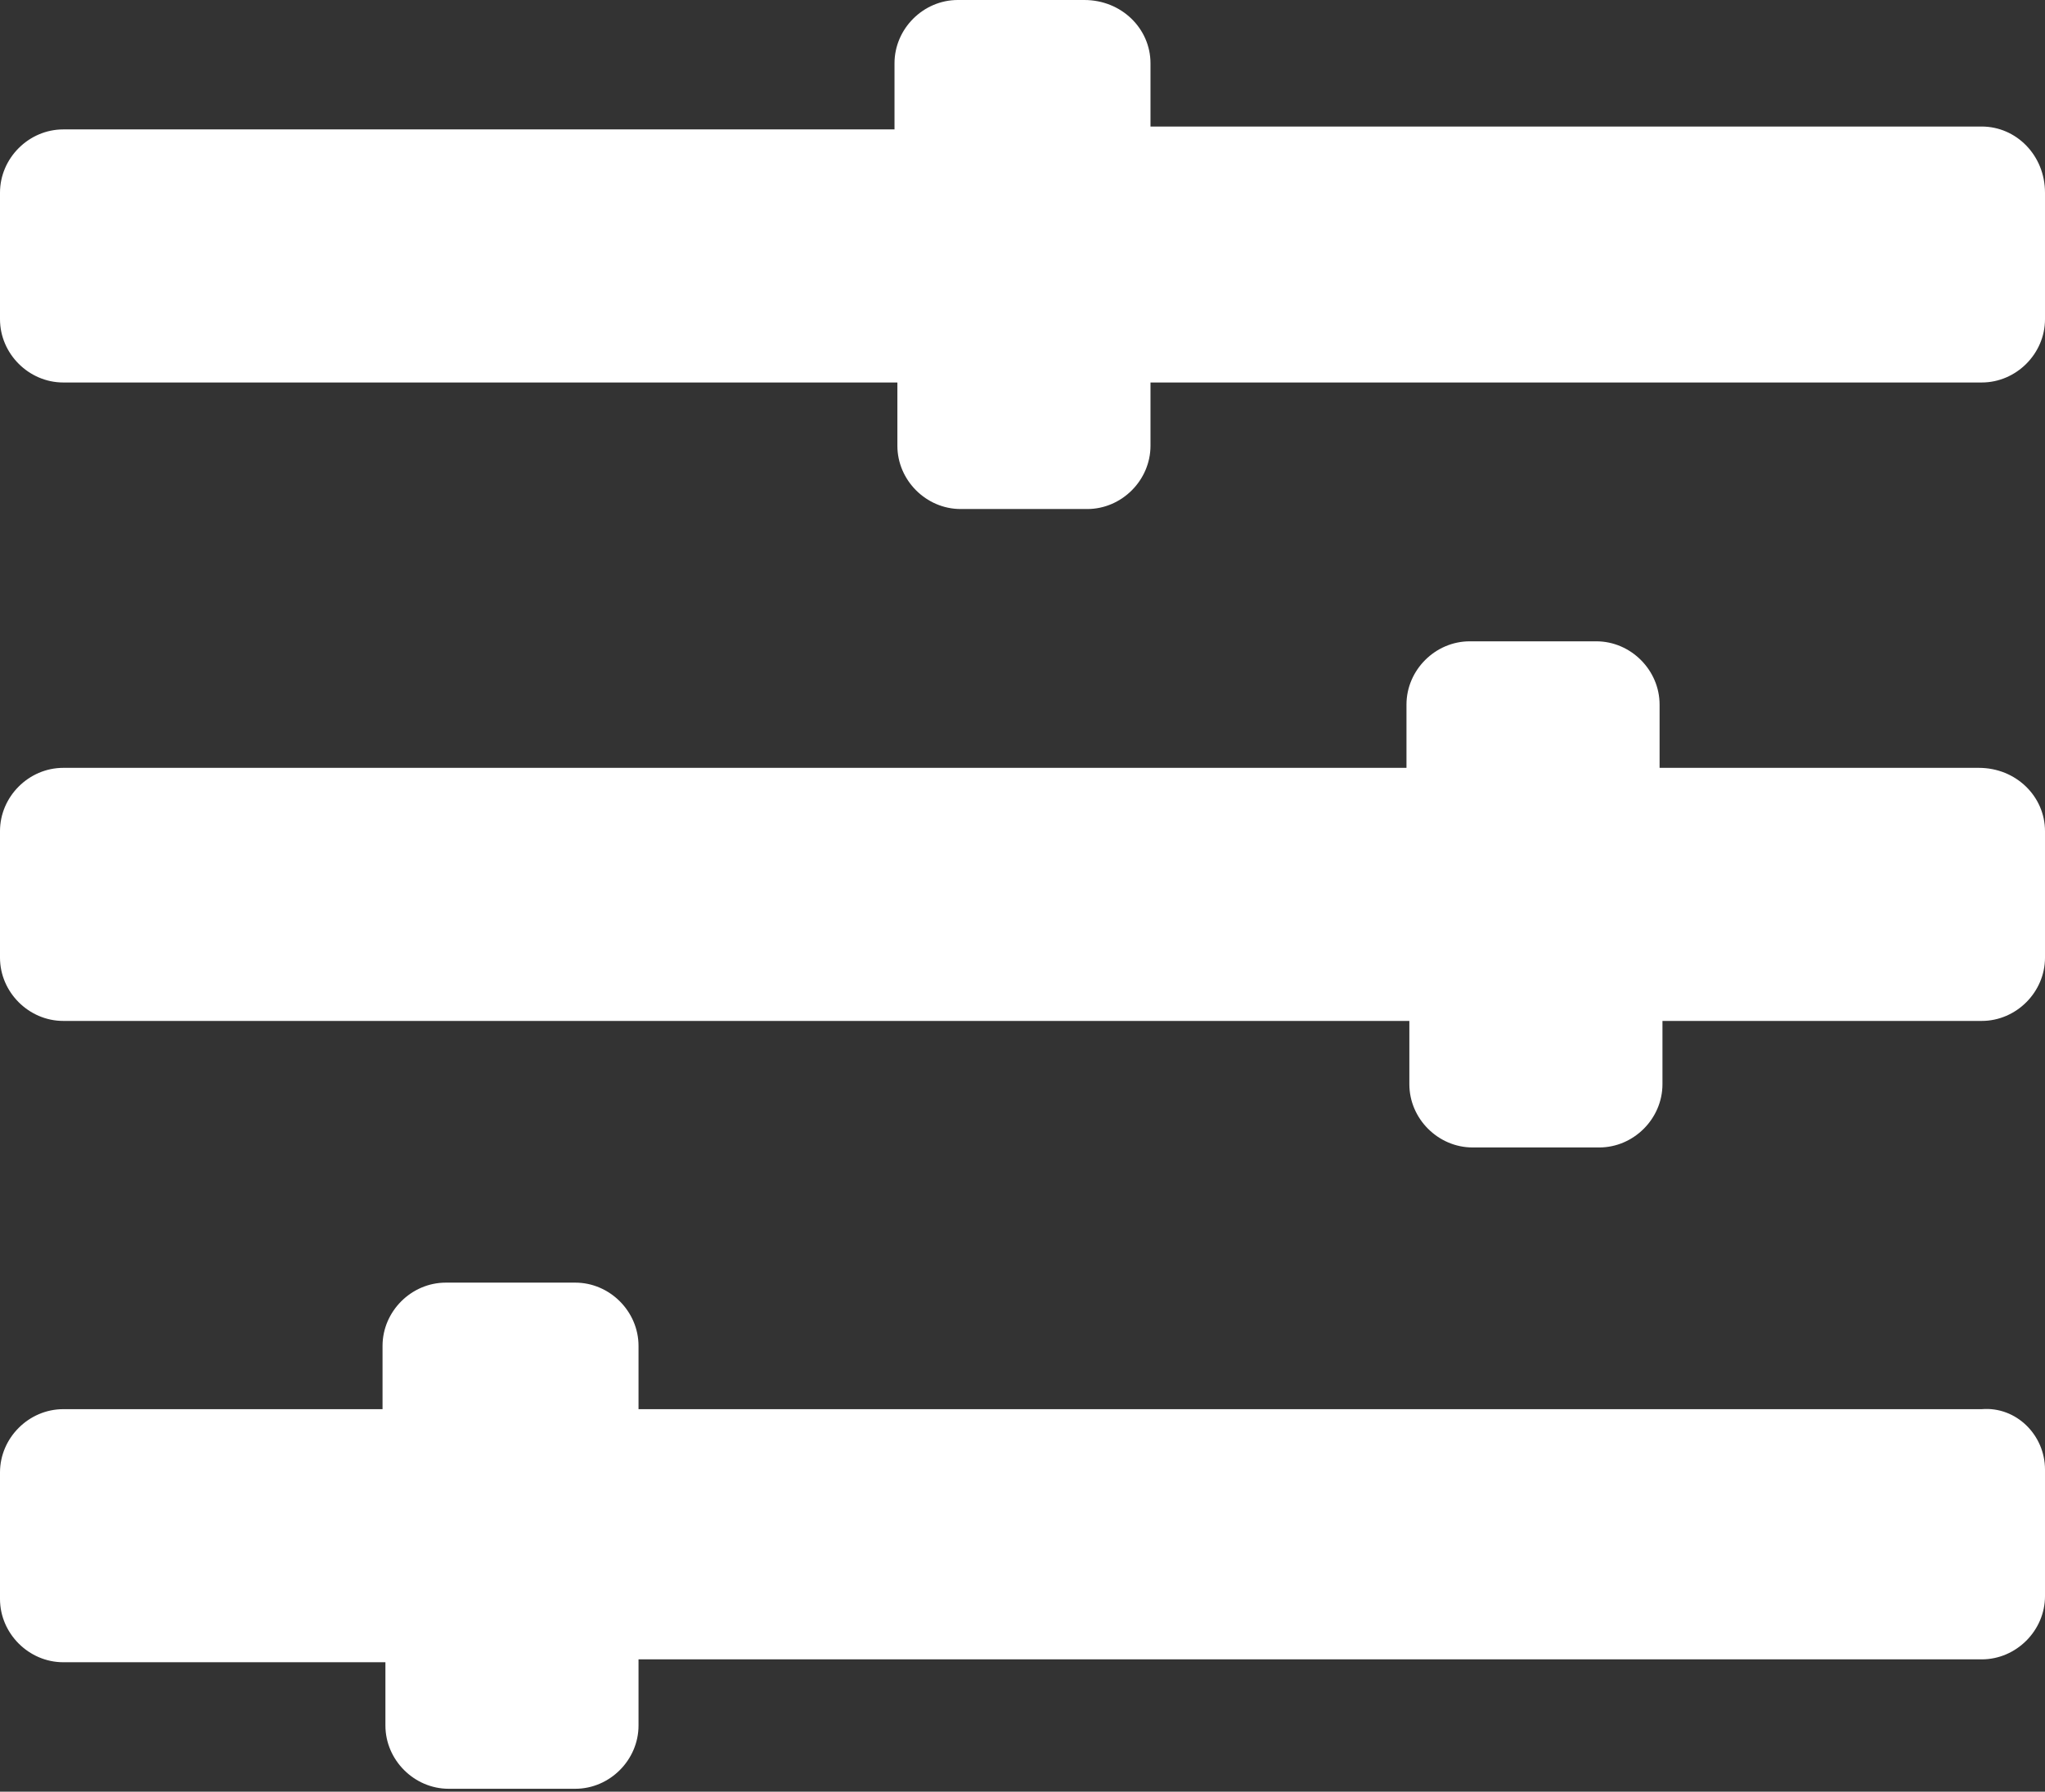
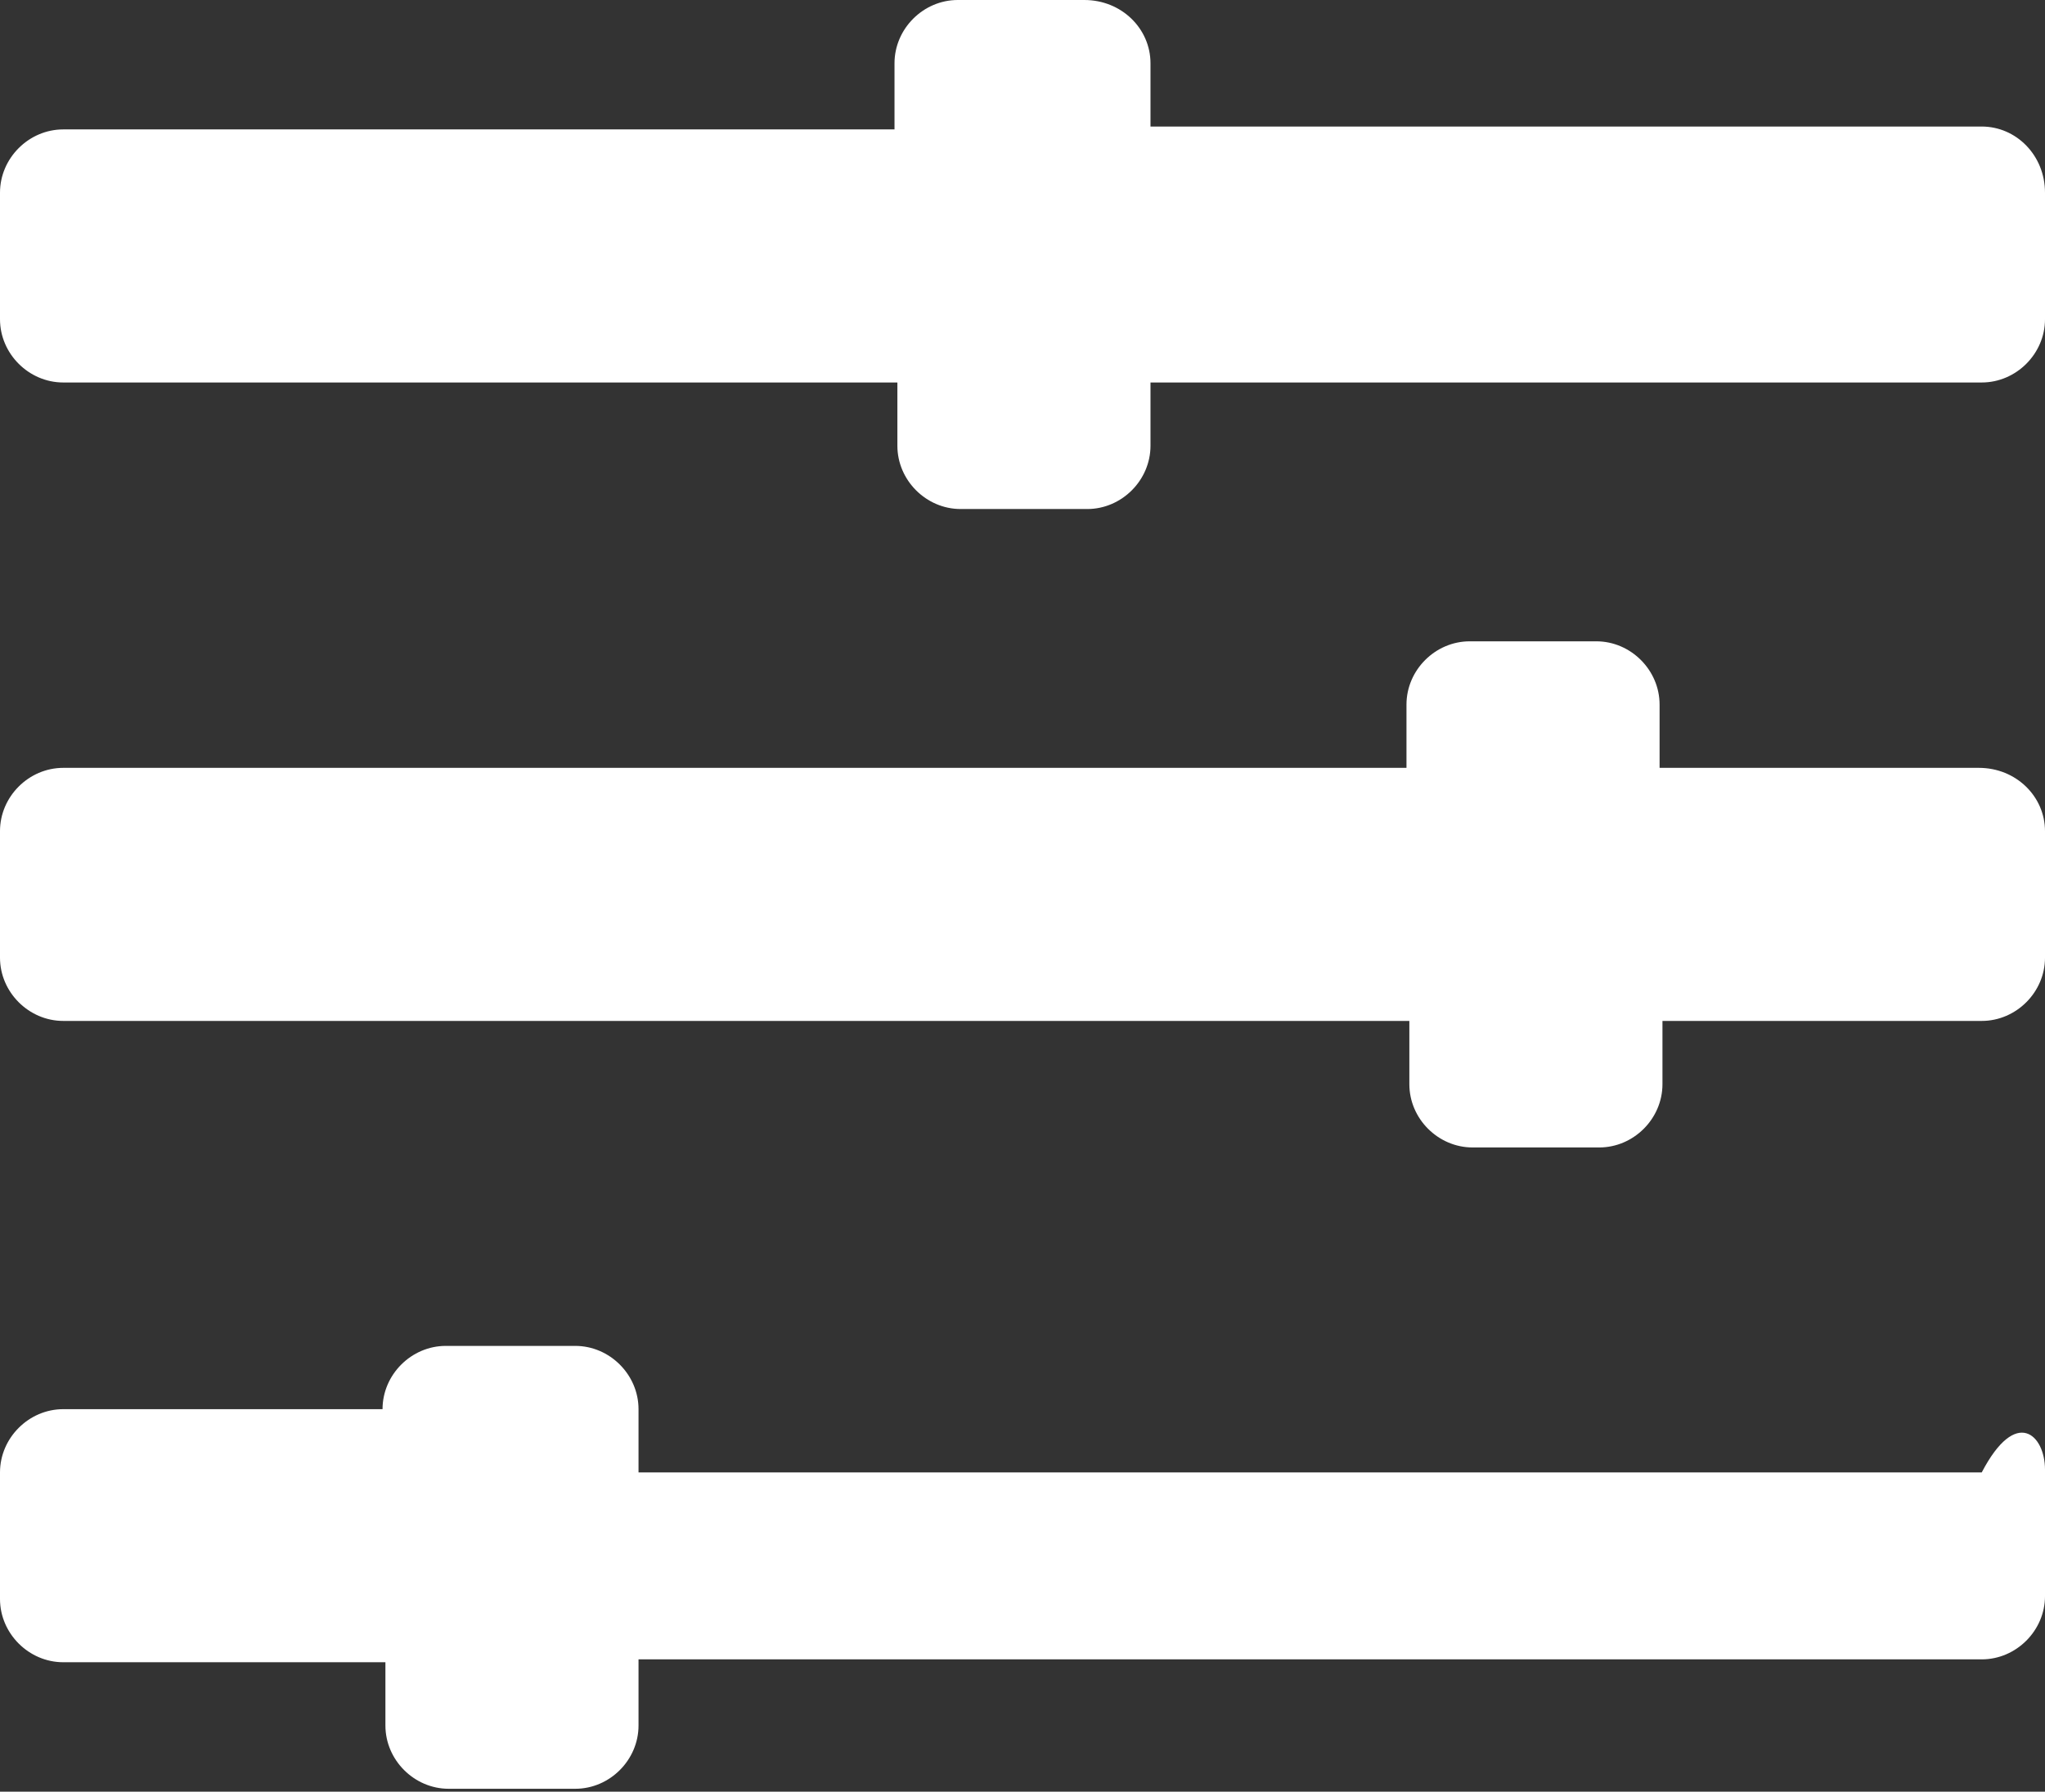
<svg xmlns="http://www.w3.org/2000/svg" version="1.1" id="Layer_1" x="0px" y="0px" viewBox="0 0 71.1 62.3" style="enable-background:new 0 0 71.1 62.3;" xml:space="preserve">
  <rect x="0" y="0" width="71.1" height="62.3" fill="#333333" stroke="none" />
  <style type="text/css">
	.Drop_x0020_Shadow{fill:none;}
	.Outer_x0020_Glow_x0020_5_x0020_pt{fill:none;}
	.Jive_GS{fill:#A5CFE3;}
	.st0{fill:#FFFFFF;}
	.st1{opacity:0.5;fill:url(#SVGID_1_);}
	.st2{fill:#ED1C24;}
	.st3{opacity:0.25;}
	.st4{fill:#4483CE;}
	.st5{fill:#D9D9D9;}
	.st6{fill:#FDCD01;}
	.st7{fill:#282828;}
	.st8{fill:#F2F2F2;}
	.st9{opacity:0.5;fill:#4483CE;}
	.st10{fill:#232323;}
	.st11{fill:none;stroke:#111111;stroke-miterlimit:10;}
	.st12{fill:none;stroke:#333333;stroke-width:0.755;stroke-miterlimit:10;}
	.st13{opacity:0.7;}
	.st14{opacity:0.25;fill:#4483CE;}
	.st15{opacity:0.8;fill:#4483CE;}
	.st16{opacity:0.8;fill:#FFFFFF;}
	.st17{opacity:0.8;fill:#282828;}
	.st18{clip-path:url(#SVGID_00000058574137533078459720000007901163130410979463_);}
	.st19{clip-path:url(#SVGID_00000009548697321123765650000010977988492166735264_);}
	.st20{clip-path:url(#SVGID_00000016062023867997661510000012005137078911011504_);}
</style>
  <g>
    <g>
-       <path class="st0" d="M71.1,6.7v4.4c0,1.2-1,2.2-2.2,2.2H40v2.2c0,1.2-1,2.2-2.2,2.2h-4.4c-1.2,0-2.2-1-2.2-2.2v-2.2H2.2    c-1.2,0-2.2-1-2.2-2.2V6.7c0-1.2,1-2.2,2.2-2.2h28.9V2.2c0-1.2,1-2.2,2.2-2.2h4.4C39,0,40,1,40,2.2v2.2h28.9    C70.1,4.4,71.1,5.4,71.1,6.7z M71.1,28.9v4.4c0,1.2-1,2.2-2.2,2.2H57.8v2.2c0,1.2-1,2.2-2.2,2.2h-4.4c-1.2,0-2.2-1-2.2-2.2v-2.2    H2.2c-1.2,0-2.2-1-2.2-2.2v-4.4c0-1.2,1-2.2,2.2-2.2h46.7v-2.2c0-1.2,1-2.2,2.2-2.2h4.4c1.2,0,2.2,1,2.2,2.2v2.2h11.1    C70.1,26.7,71.1,27.7,71.1,28.9z M71.1,51.1v4.4c0,1.2-1,2.2-2.2,2.2H22.2V60c0,1.2-1,2.2-2.2,2.2h-4.4c-1.2,0-2.2-1-2.2-2.2v-2.2    H2.2c-1.2,0-2.2-1-2.2-2.2v-4.4c0-1.2,1-2.2,2.2-2.2h11.1v-2.2c0-1.2,1-2.2,2.2-2.2H20c1.2,0,2.2,1,2.2,2.2v2.2h46.7    C70.1,48.9,71.1,49.9,71.1,51.1z" />
+       <path class="st0" d="M71.1,6.7v4.4c0,1.2-1,2.2-2.2,2.2H40v2.2c0,1.2-1,2.2-2.2,2.2h-4.4c-1.2,0-2.2-1-2.2-2.2v-2.2H2.2    c-1.2,0-2.2-1-2.2-2.2V6.7c0-1.2,1-2.2,2.2-2.2h28.9V2.2c0-1.2,1-2.2,2.2-2.2h4.4C39,0,40,1,40,2.2v2.2h28.9    C70.1,4.4,71.1,5.4,71.1,6.7z M71.1,28.9v4.4c0,1.2-1,2.2-2.2,2.2H57.8v2.2c0,1.2-1,2.2-2.2,2.2h-4.4c-1.2,0-2.2-1-2.2-2.2v-2.2    H2.2c-1.2,0-2.2-1-2.2-2.2v-4.4c0-1.2,1-2.2,2.2-2.2h46.7v-2.2c0-1.2,1-2.2,2.2-2.2h4.4c1.2,0,2.2,1,2.2,2.2v2.2h11.1    C70.1,26.7,71.1,27.7,71.1,28.9z M71.1,51.1v4.4c0,1.2-1,2.2-2.2,2.2H22.2V60c0,1.2-1,2.2-2.2,2.2h-4.4c-1.2,0-2.2-1-2.2-2.2v-2.2    H2.2c-1.2,0-2.2-1-2.2-2.2v-4.4c0-1.2,1-2.2,2.2-2.2h11.1c0-1.2,1-2.2,2.2-2.2H20c1.2,0,2.2,1,2.2,2.2v2.2h46.7    C70.1,48.9,71.1,49.9,71.1,51.1z" />
    </g>
  </g>
</svg>